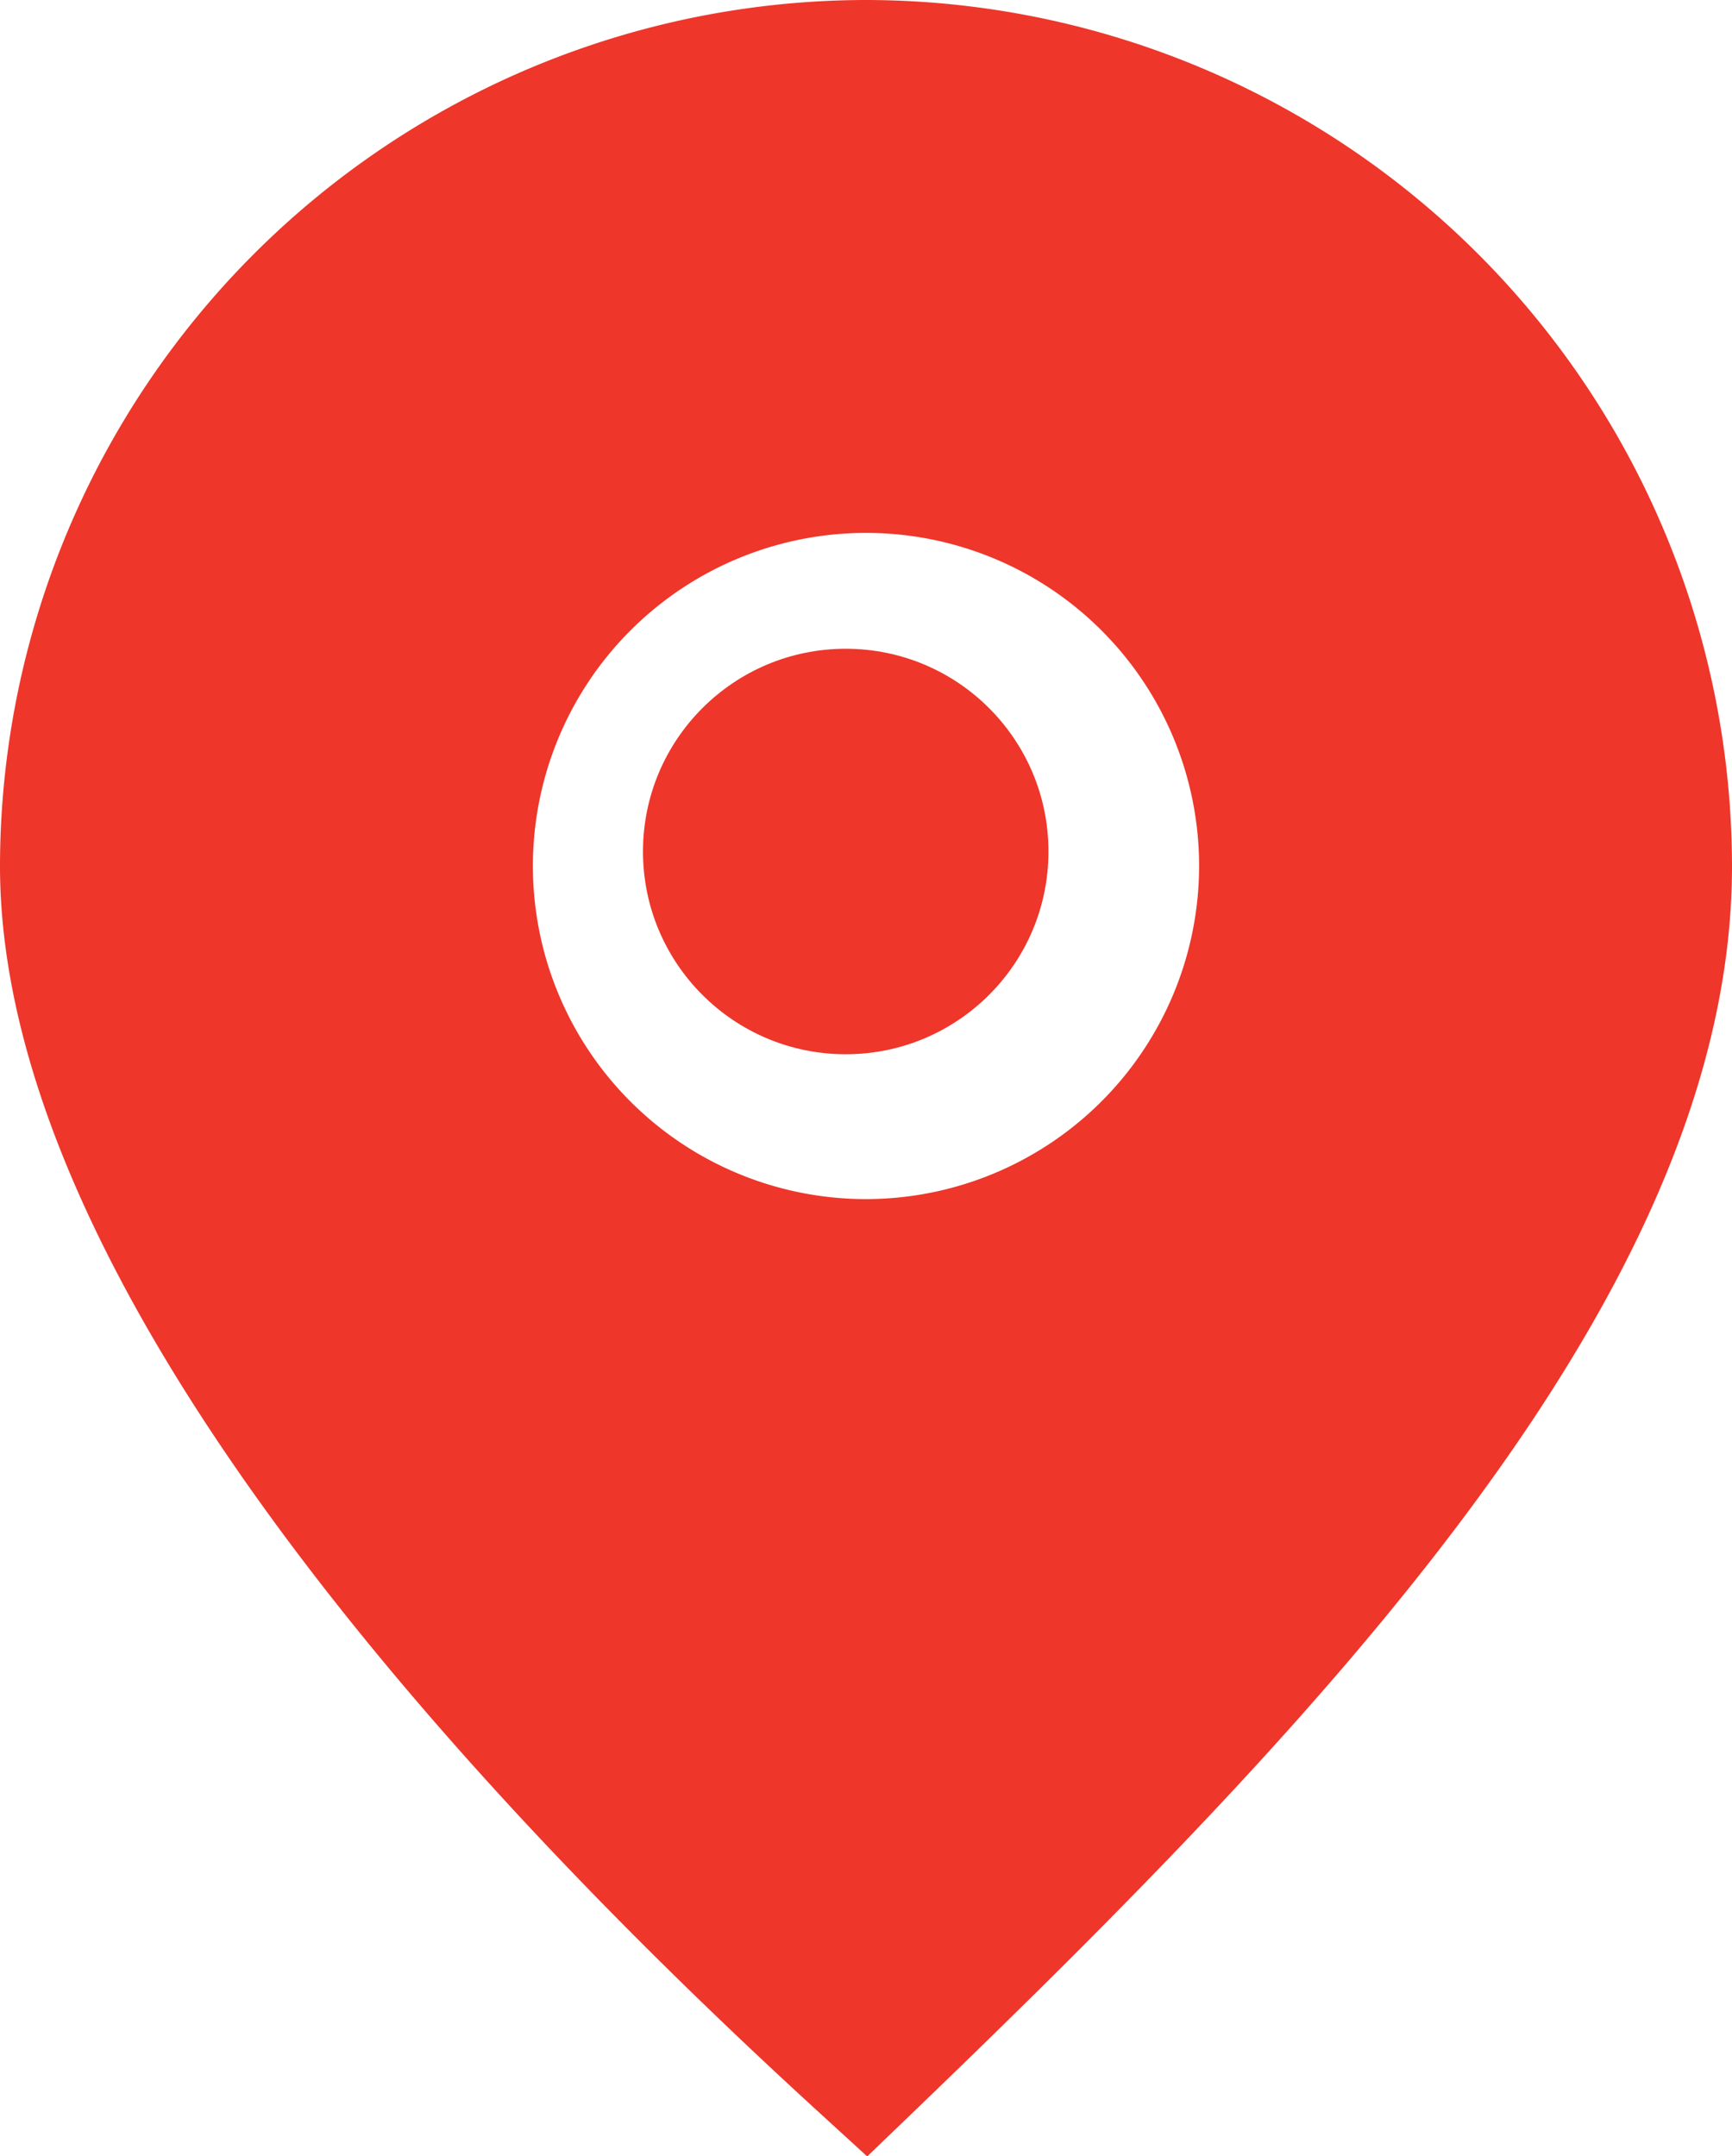
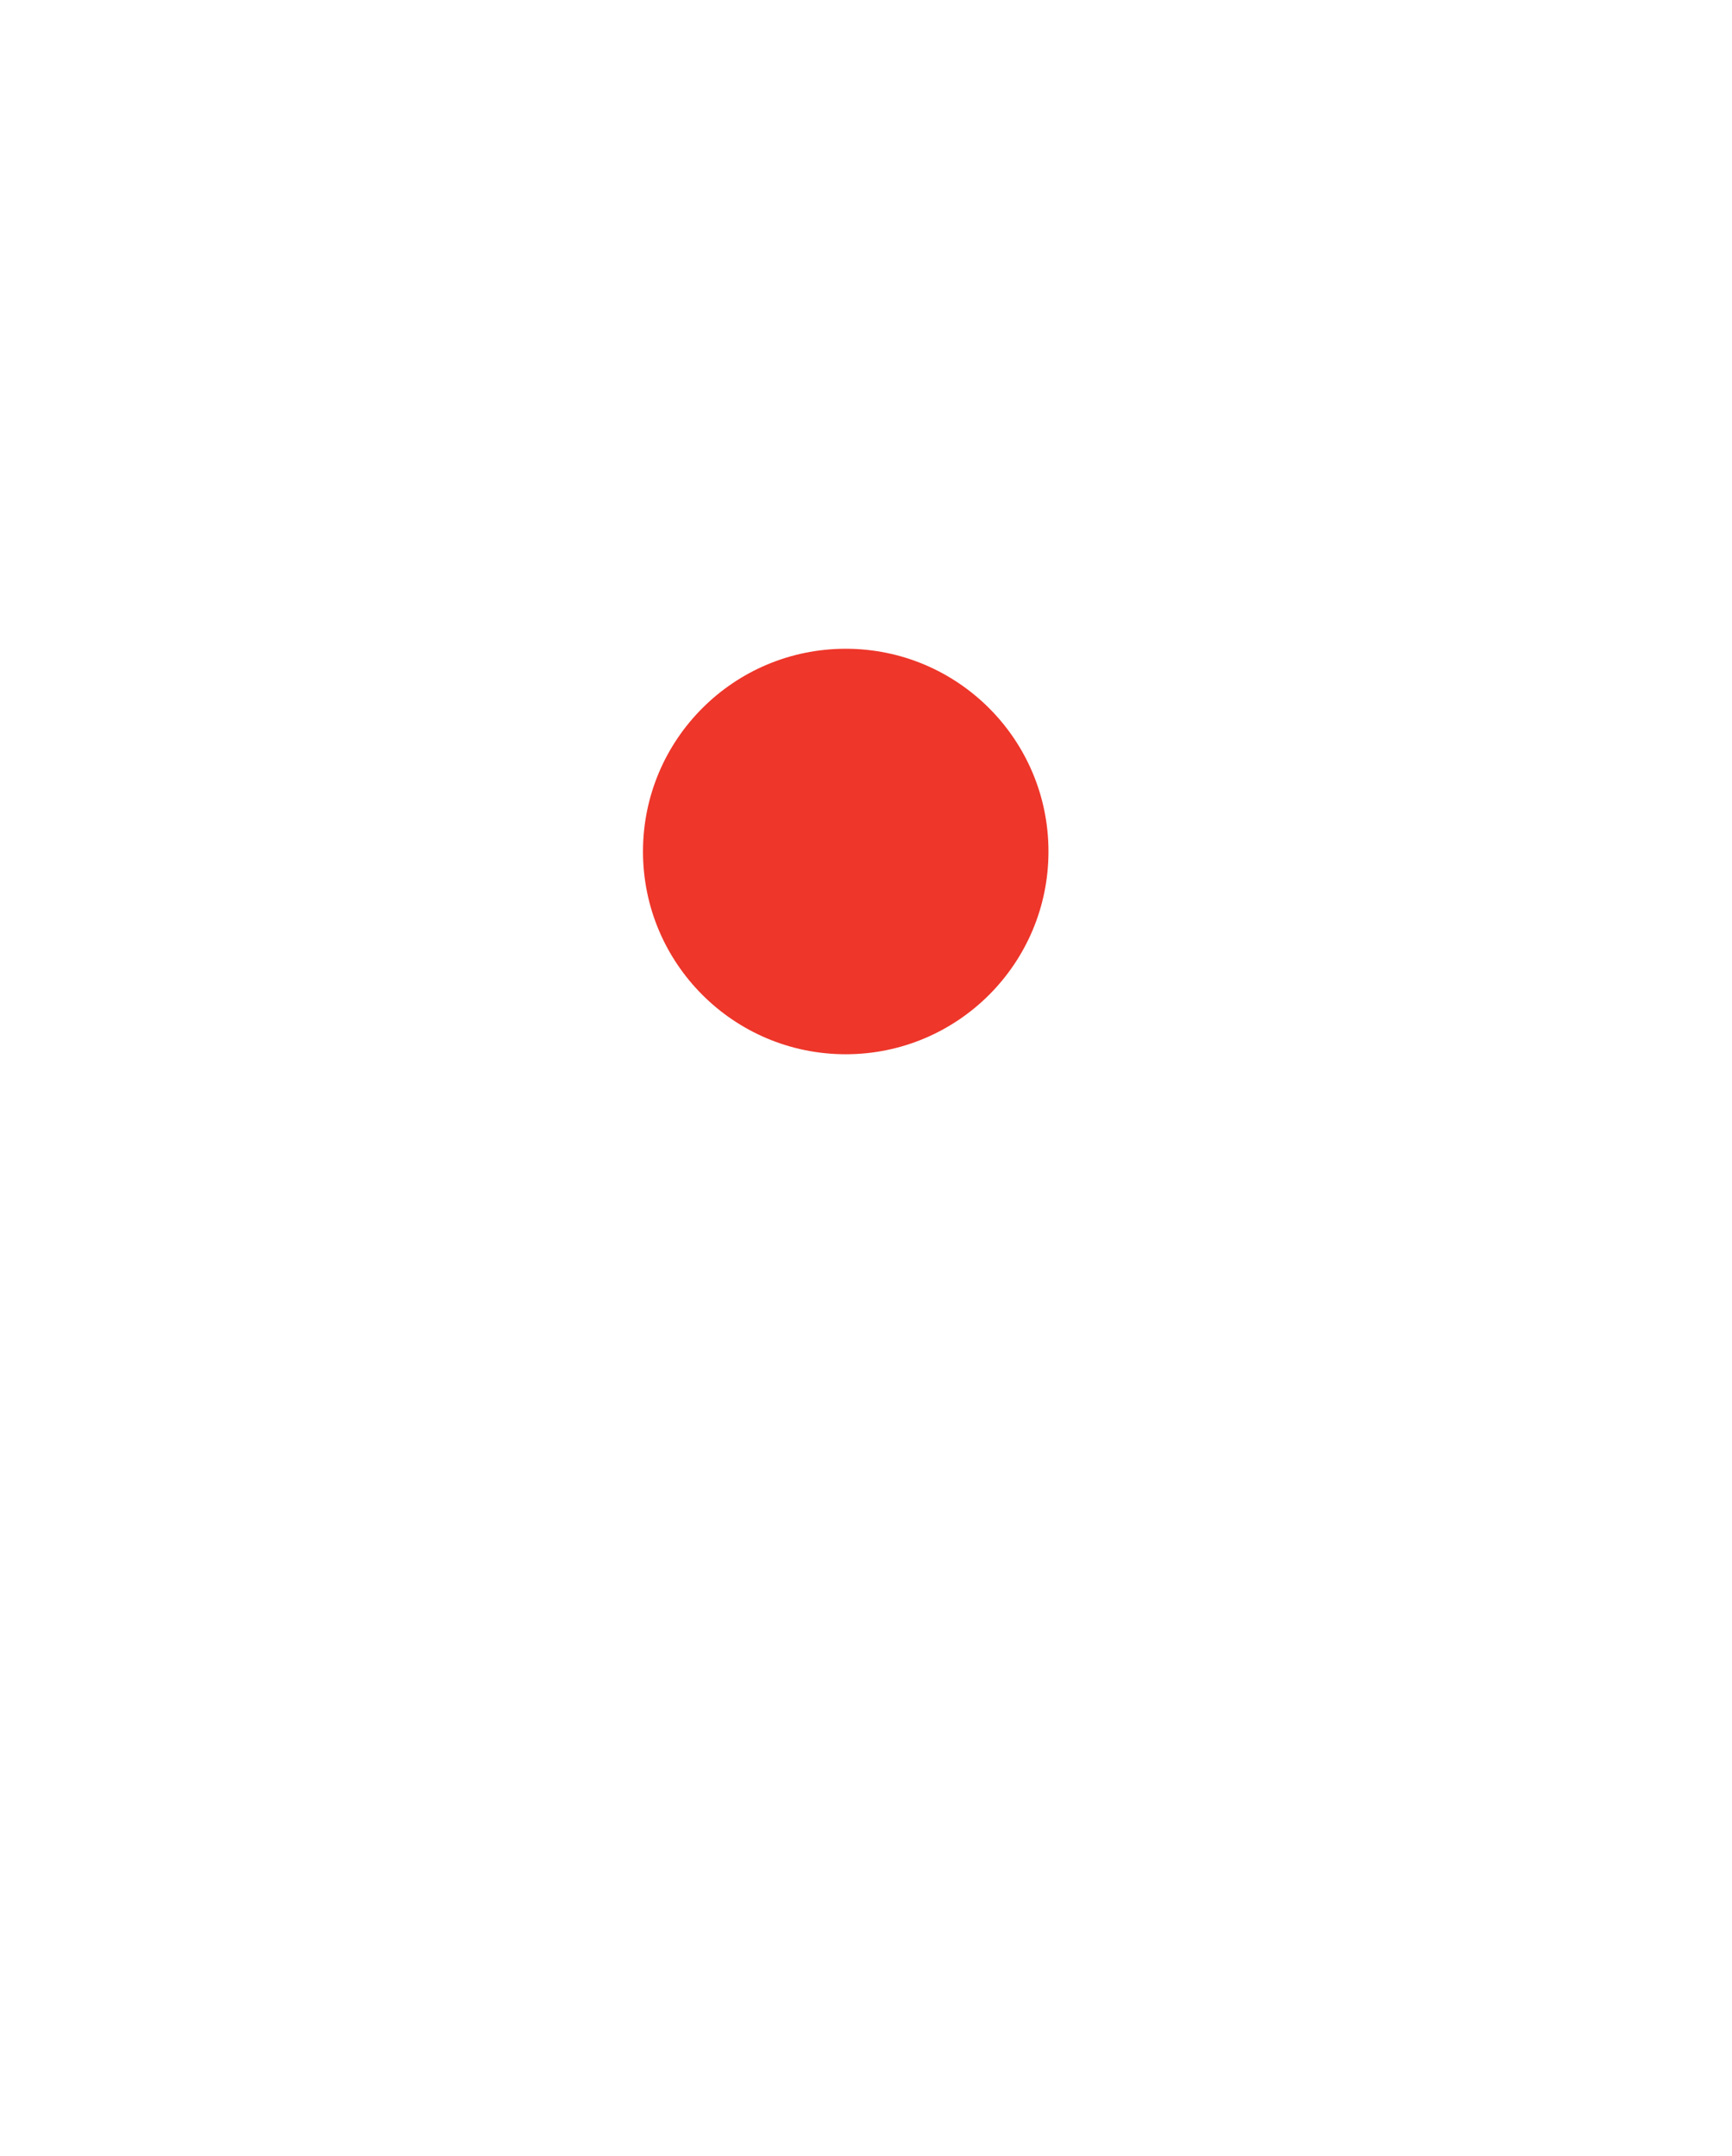
<svg xmlns="http://www.w3.org/2000/svg" id="Map_pin" data-name="Map pin" width="17.086" height="21.272" viewBox="0 0 17.086 21.272">
  <circle id="Ellipse_4" data-name="Ellipse 4" cx="2" cy="2" r="2" transform="translate(6.343 6.4)" fill="#ee362a" />
-   <path id="Pfad_14" data-name="Pfad 14" d="M84.543,370.91A8.553,8.553,0,0,0,76,379.453c0,4.059,4.4,8.936,8.1,12.314l.455.416.444-.427c4.092-3.937,8.087-8.13,8.087-12.3A8.553,8.553,0,0,0,84.543,370.91Zm0,11.829a3.286,3.286,0,1,1,3.286-3.286A3.289,3.289,0,0,1,84.543,382.739Z" transform="translate(-76 -370.91)" fill="#ee362a" />
</svg>